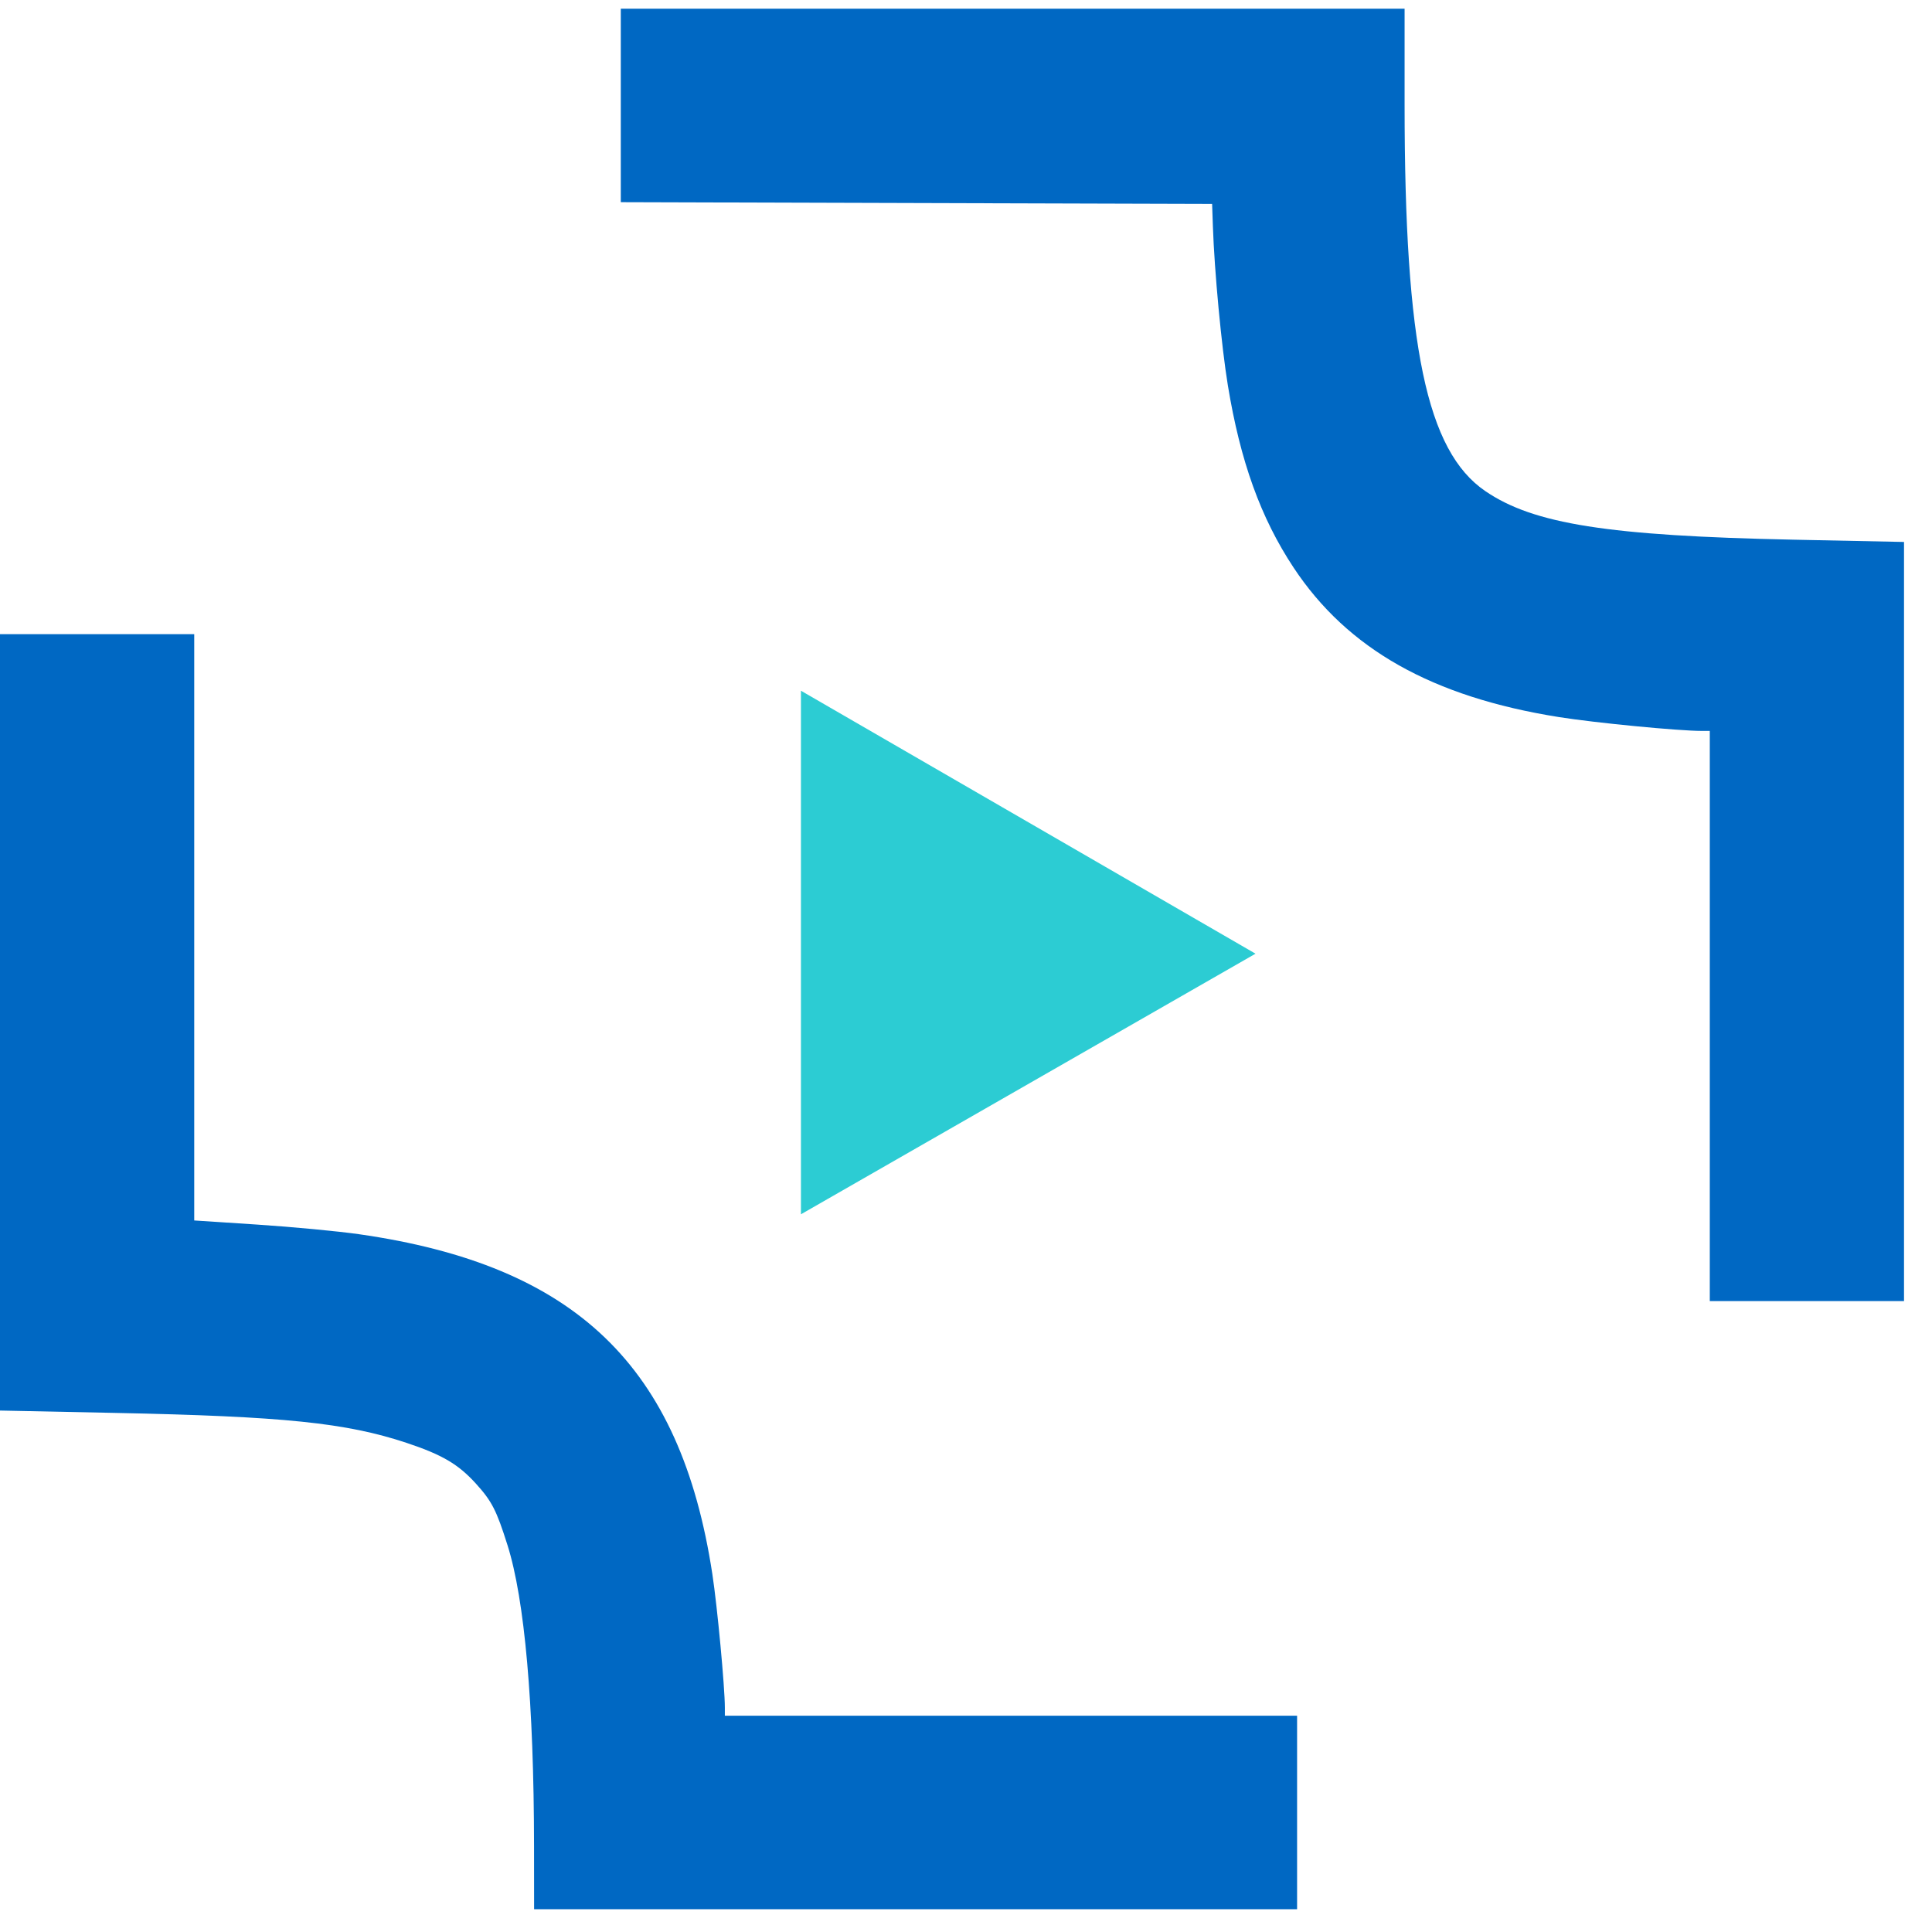
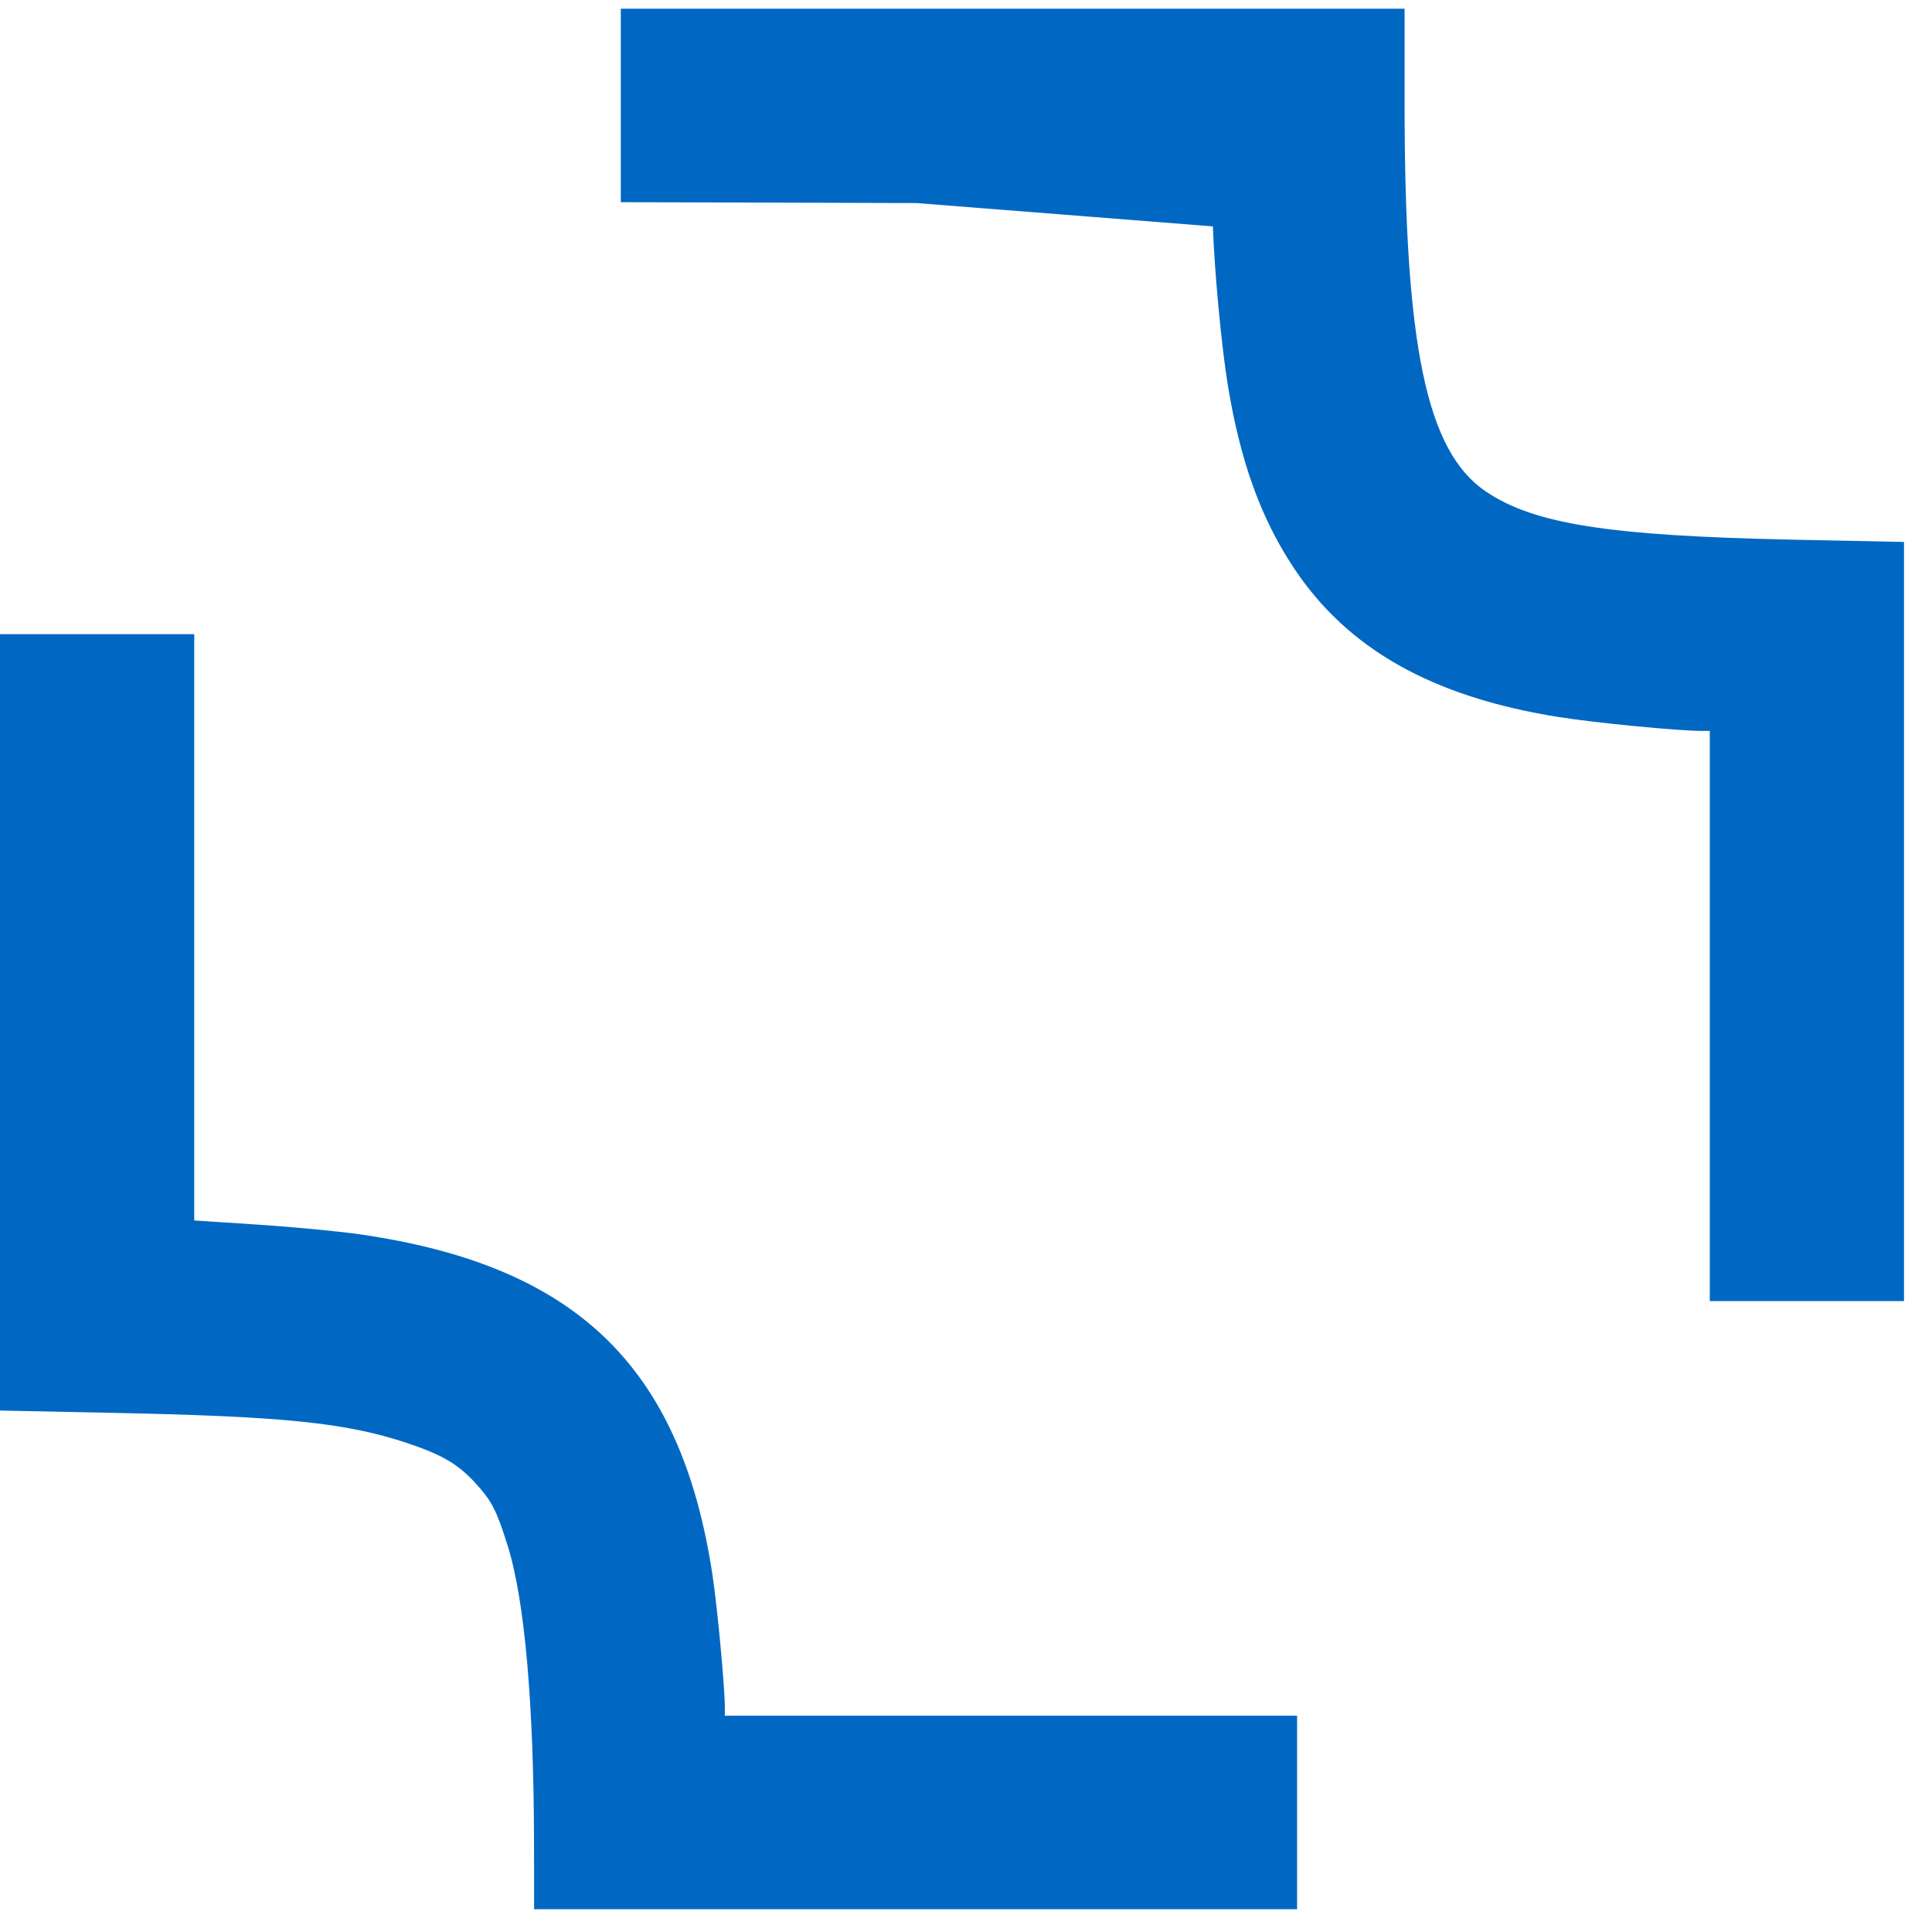
<svg xmlns="http://www.w3.org/2000/svg" width="62" height="62" viewBox="0 0 62 62" fill="none">
-   <path fill-rule="evenodd" clip-rule="evenodd" d="M19.922 3.383V6.488L29.41 6.516L38.898 6.544L38.923 7.265C38.972 8.71 39.199 11.121 39.403 12.366C39.803 14.803 40.457 16.619 41.511 18.212C43.242 20.831 45.966 22.366 50.028 23.012C51.192 23.197 53.863 23.456 54.613 23.456H54.869V32.604V41.753H57.985H61.102V29.573V17.392L57.555 17.319C51.609 17.195 49.211 16.817 47.664 15.759C45.78 14.472 45.075 11.093 45.075 3.358V0.279H32.498H19.922V3.383ZM0 32.808V45.266L3.701 45.342C9.106 45.453 11.108 45.659 13.047 46.303C14.187 46.682 14.707 46.988 15.27 47.608C15.784 48.175 15.931 48.461 16.285 49.582C16.839 51.334 17.133 54.67 17.138 59.246L17.14 61.27H29.382H41.625V58.165V55.06H32.443H23.261V54.799C23.261 54.135 23.02 51.563 22.86 50.513C21.842 43.839 18.475 40.601 11.519 39.607C10.846 39.511 9.381 39.372 8.264 39.299L6.233 39.166V29.758V20.351H3.116H0V32.808Z" fill="#0068C3" />
-   <path d="M40.291 30.605L25.703 22.166V38.968L40.291 30.605Z" fill="#2CCCD3" />
+   <path fill-rule="evenodd" clip-rule="evenodd" d="M19.922 3.383V6.488L29.41 6.516L38.923 7.265C38.972 8.71 39.199 11.121 39.403 12.366C39.803 14.803 40.457 16.619 41.511 18.212C43.242 20.831 45.966 22.366 50.028 23.012C51.192 23.197 53.863 23.456 54.613 23.456H54.869V32.604V41.753H57.985H61.102V29.573V17.392L57.555 17.319C51.609 17.195 49.211 16.817 47.664 15.759C45.78 14.472 45.075 11.093 45.075 3.358V0.279H32.498H19.922V3.383ZM0 32.808V45.266L3.701 45.342C9.106 45.453 11.108 45.659 13.047 46.303C14.187 46.682 14.707 46.988 15.27 47.608C15.784 48.175 15.931 48.461 16.285 49.582C16.839 51.334 17.133 54.67 17.138 59.246L17.14 61.27H29.382H41.625V58.165V55.06H32.443H23.261V54.799C23.261 54.135 23.02 51.563 22.86 50.513C21.842 43.839 18.475 40.601 11.519 39.607C10.846 39.511 9.381 39.372 8.264 39.299L6.233 39.166V29.758V20.351H3.116H0V32.808Z" fill="#0068C3" />
</svg>